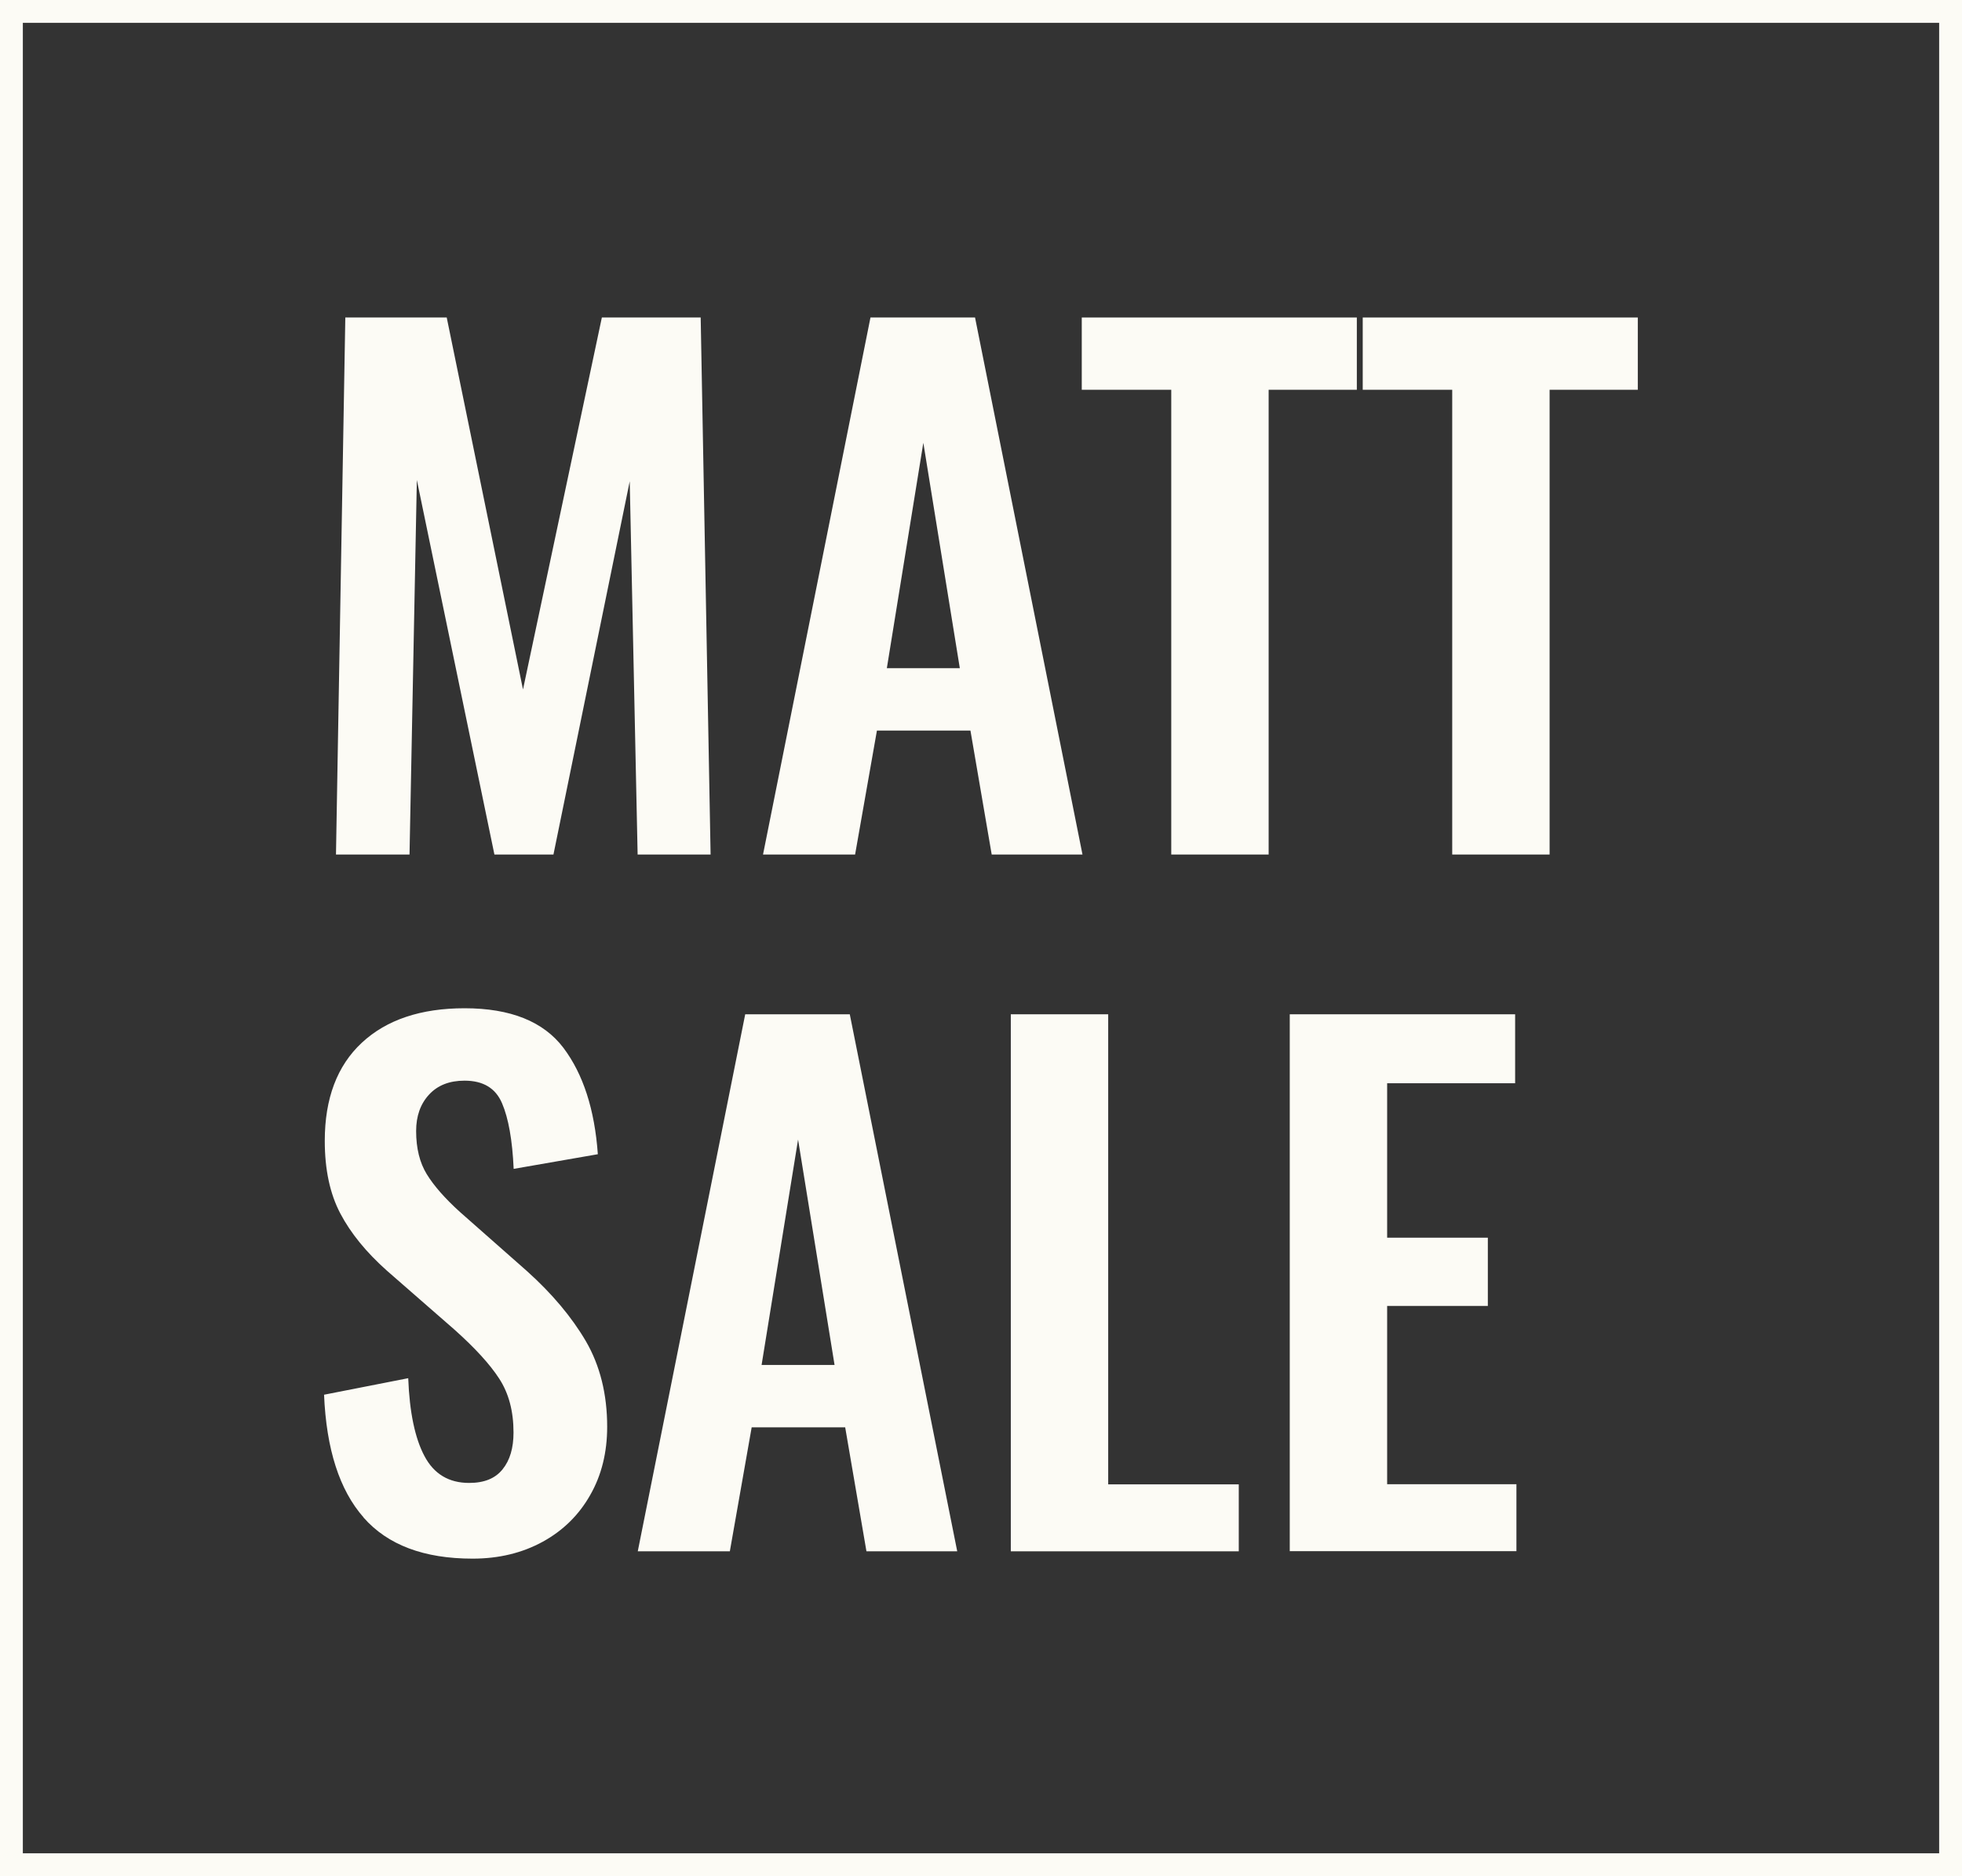
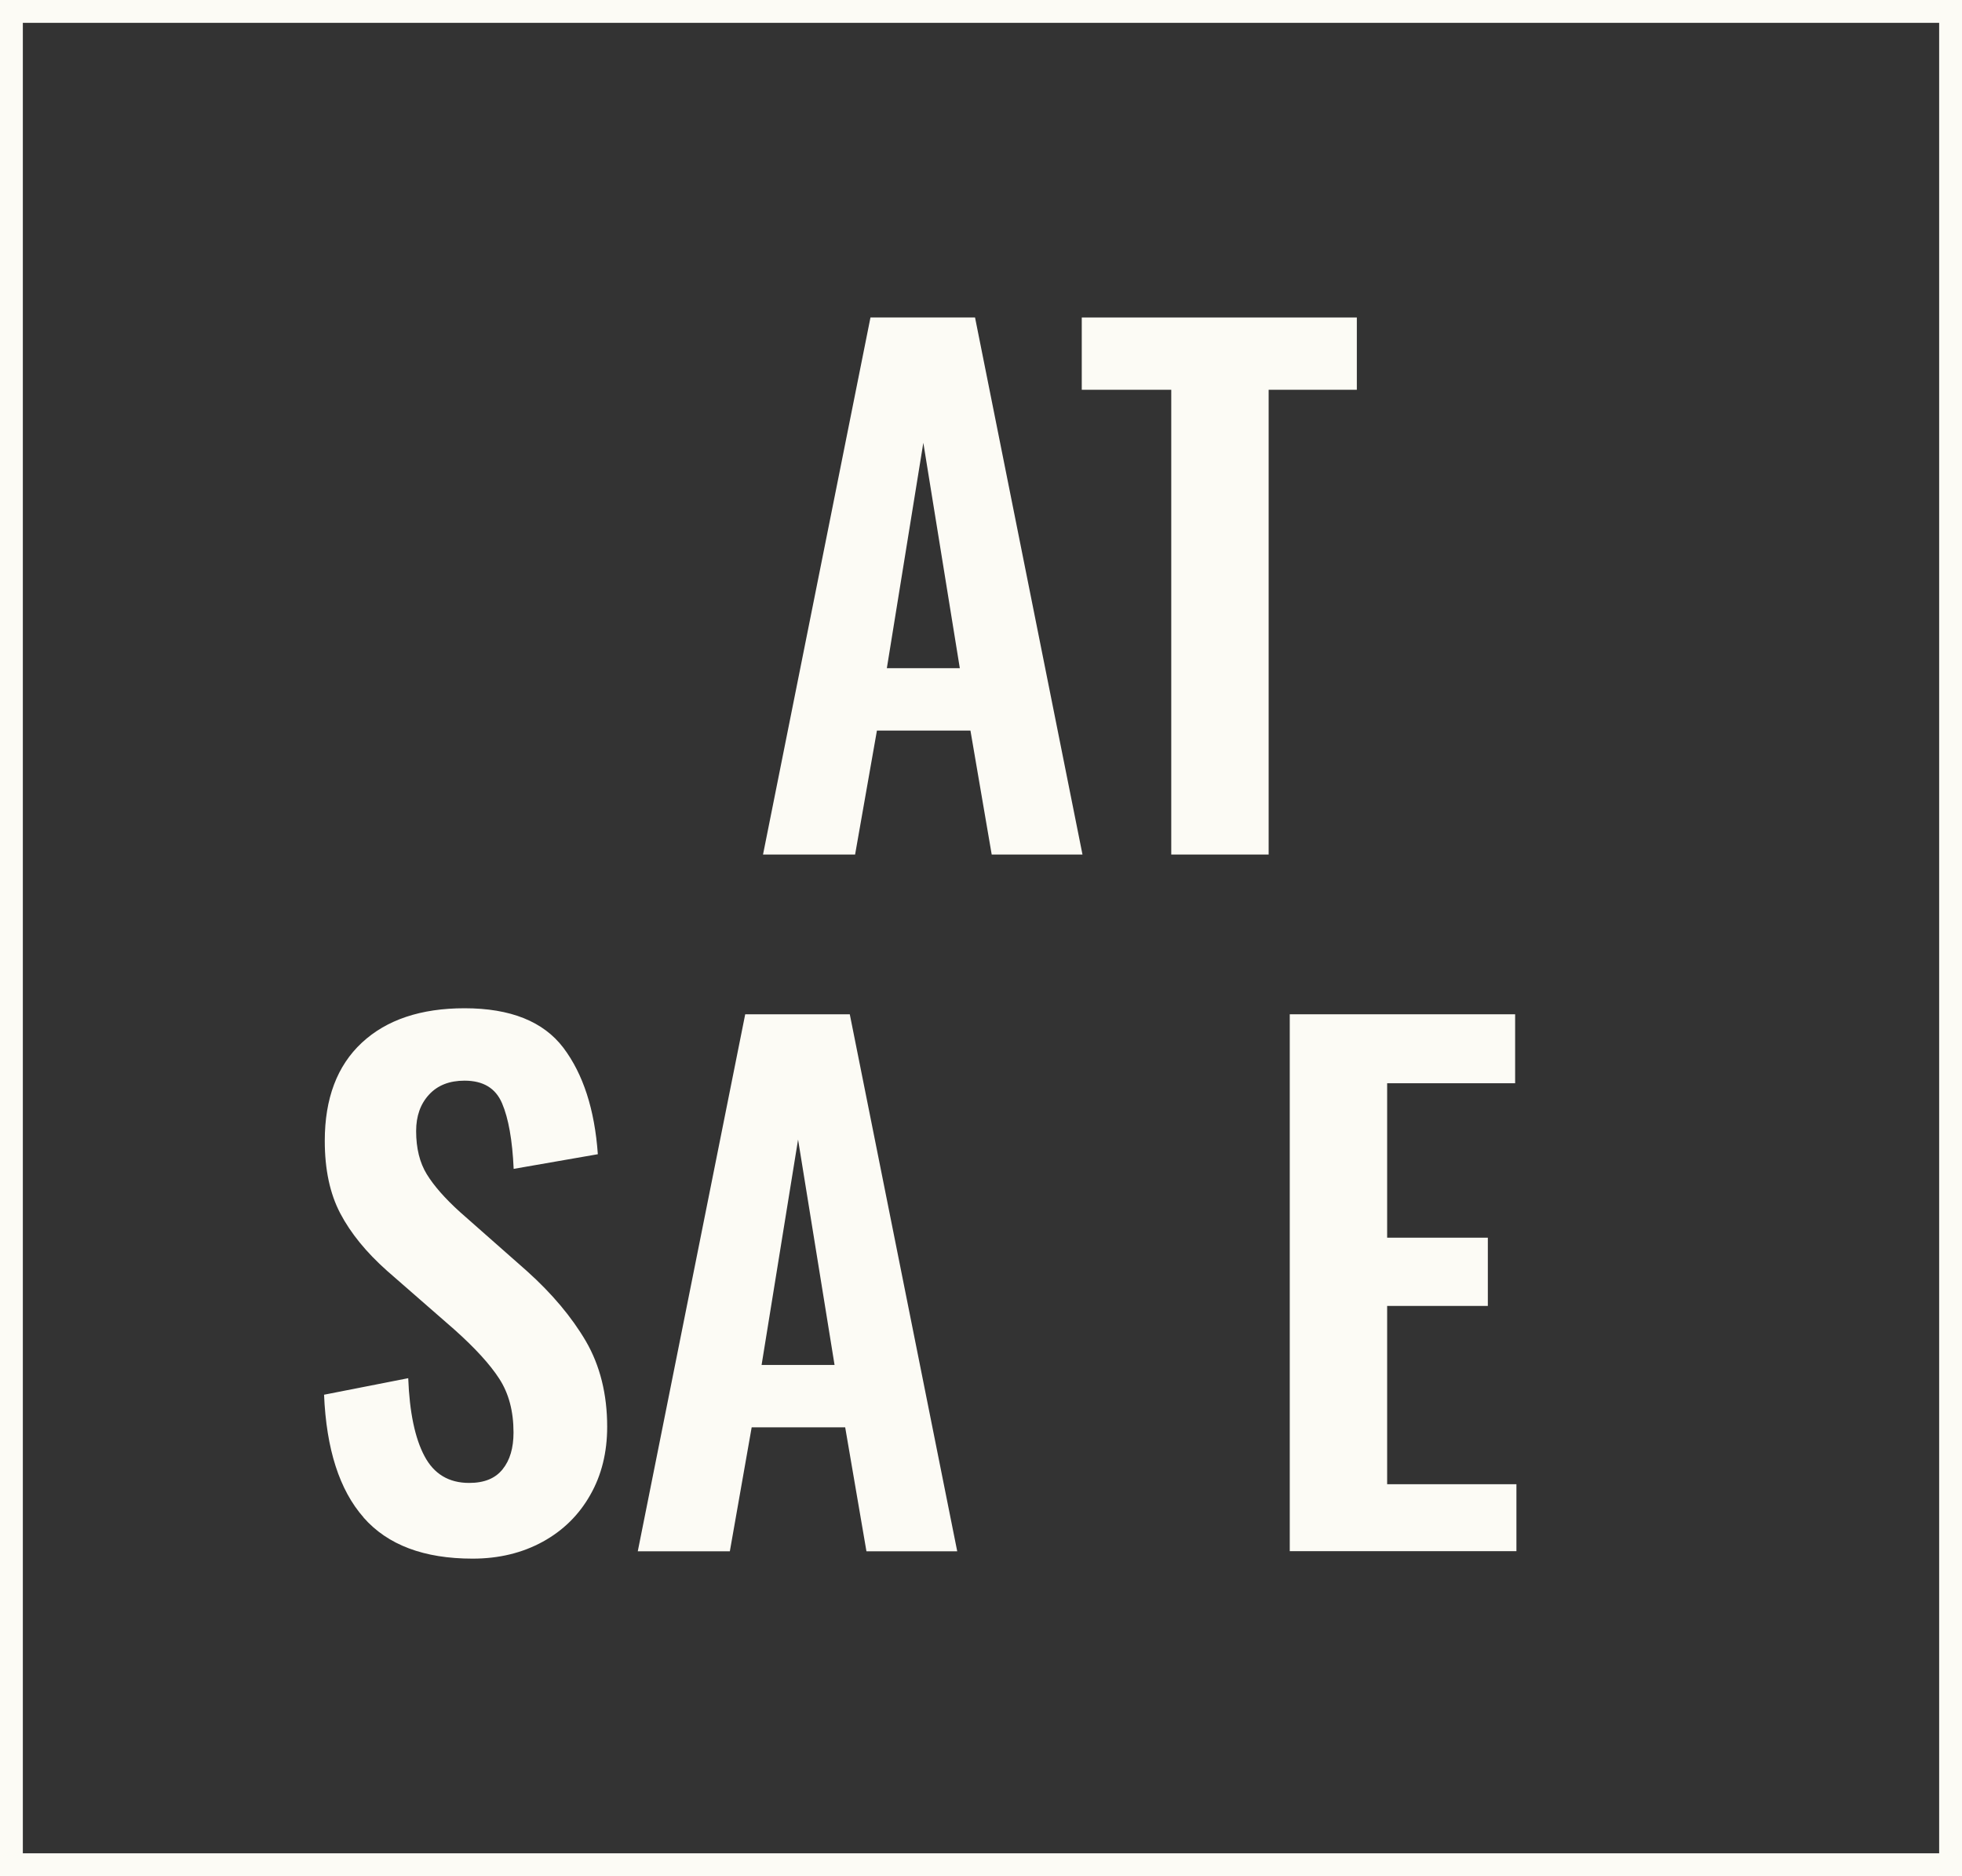
<svg xmlns="http://www.w3.org/2000/svg" id="Layer_2" data-name="Layer 2" viewBox="0 0 136.59 130.59">
  <rect x="0" y="0" width="136.59" height="130.59" fill="#333333" stroke="none" />
  <defs>
    <style>
      .cls-1 {
        fill: #fcfbf5;
      }
    </style>
  </defs>
  <g id="Home">
    <g>
-       <path class="cls-1" d="M24.04,22.1h7.06l5.31,25.89,5.49-25.89h6.88l.69,37.38h-5.08l-.55-25.98-5.31,25.98h-4.11l-5.4-26.07-.51,26.07h-5.12l.65-37.38Z" />
      <path class="cls-1" d="M60.59,22.1h7.29l7.48,37.38h-6.32l-1.48-8.63h-6.51l-1.52,8.63h-6.41l7.48-37.38Zm6.23,24.41l-2.54-15.69-2.54,15.69h5.08Z" />
      <path class="cls-1" d="M81.54,27.13h-6.23v-5.03h19.15v5.03h-6.14V59.48h-6.78V27.13Z" />
-       <path class="cls-1" d="M101.1,27.13h-6.23v-5.03h19.15v5.03h-6.14V59.48h-6.78V27.13Z" />
      <path class="cls-1" d="M25.31,105.62c-1.68-1.91-2.59-4.75-2.75-8.54l5.86-1.15c.09,2.37,.47,4.18,1.13,5.42,.66,1.25,1.7,1.87,3.11,1.87,1.05,0,1.82-.31,2.33-.95,.51-.63,.76-1.48,.76-2.56,0-1.48-.33-2.72-.99-3.74-.66-1.02-1.7-2.15-3.11-3.41l-4.71-4.11c-1.45-1.29-2.53-2.62-3.25-3.99-.72-1.37-1.08-3.05-1.08-5.05,0-2.95,.86-5.23,2.58-6.83,1.72-1.6,4.11-2.4,7.15-2.4,3.2,0,5.49,.92,6.88,2.75,1.38,1.83,2.18,4.3,2.4,7.41l-5.86,1.02c-.09-2-.36-3.52-.81-4.57-.45-1.05-1.31-1.57-2.61-1.57-1.05,0-1.87,.32-2.47,.97-.6,.65-.9,1.49-.9,2.54,0,1.2,.25,2.2,.74,3,.49,.8,1.26,1.68,2.31,2.63l4.66,4.11c1.75,1.57,3.12,3.2,4.11,4.89,.98,1.69,1.48,3.68,1.48,5.95,0,1.78-.39,3.37-1.18,4.75-.78,1.38-1.88,2.47-3.3,3.25-1.42,.78-3.05,1.18-4.89,1.18-3.38,0-5.91-.95-7.59-2.86Z" />
      <path class="cls-1" d="M51.87,70.6h7.29l7.48,37.38h-6.32l-1.48-8.63h-6.51l-1.52,8.63h-6.41l7.48-37.38Zm6.23,24.41l-2.54-15.69-2.54,15.69h5.08Z" />
-       <path class="cls-1" d="M70.37,70.6h6.78v32.72h9.09v4.66h-15.87v-37.38Z" />
      <path class="cls-1" d="M89.79,70.6h15.69v4.8h-8.91v10.75h7.01v4.75h-7.01v12.41h9v4.66h-15.78v-37.38Z" />
      <path class="cls-1" d="M136.59,130.59H0V0H136.59V130.59ZM1.59,129H135V1.59H1.59v127.41Z" />
    </g>
  </g>
</svg>